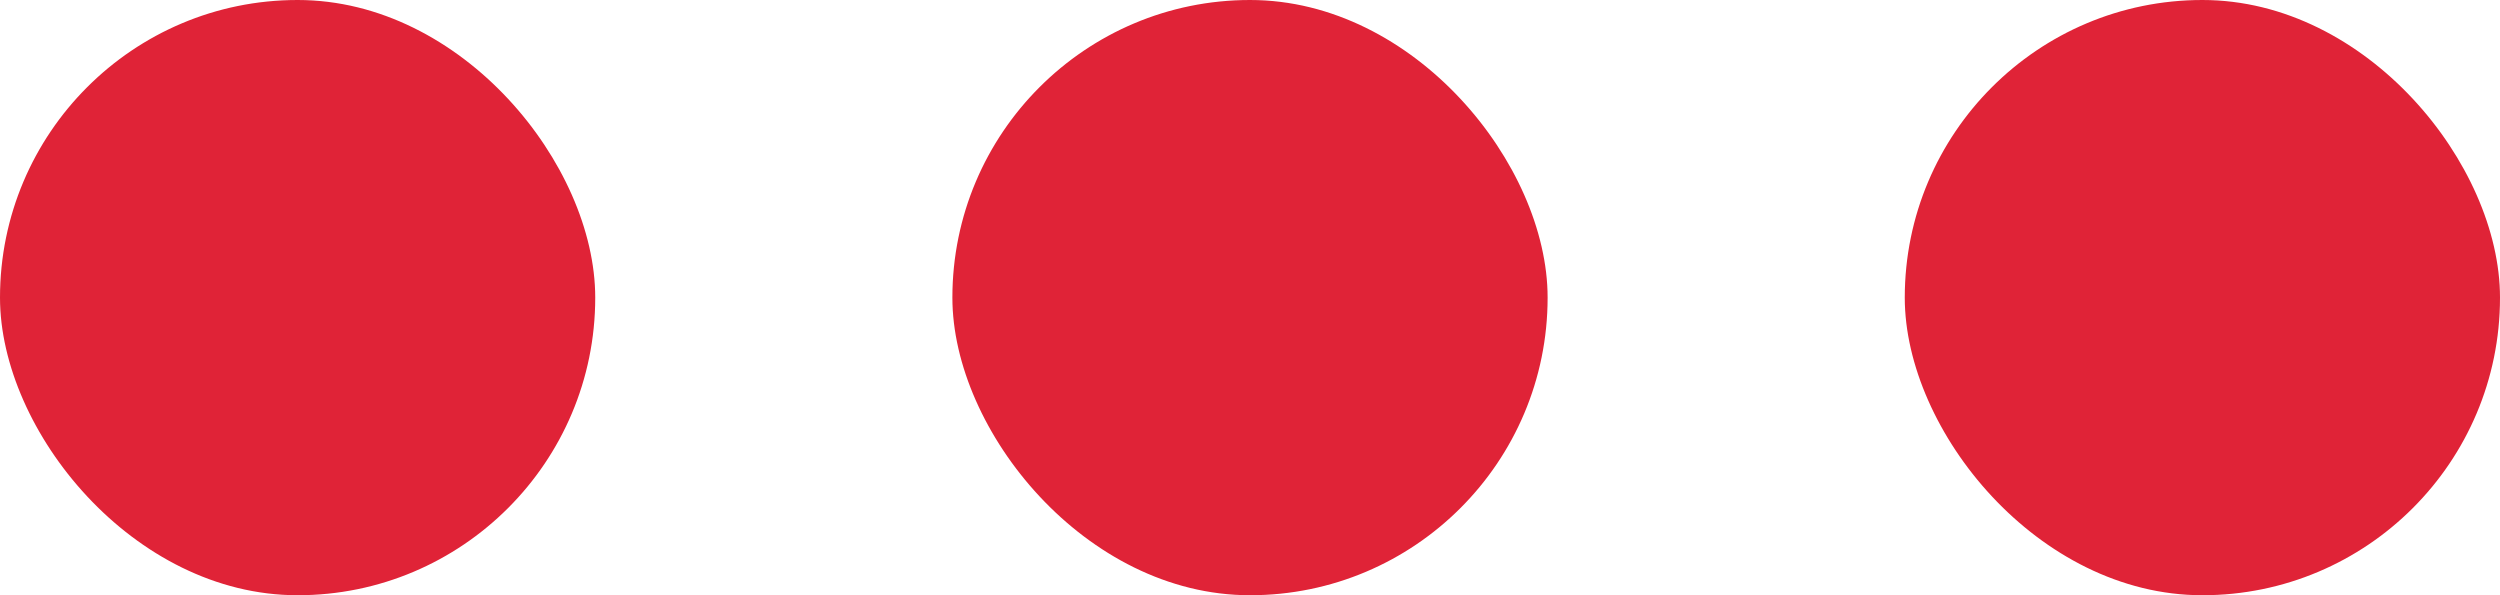
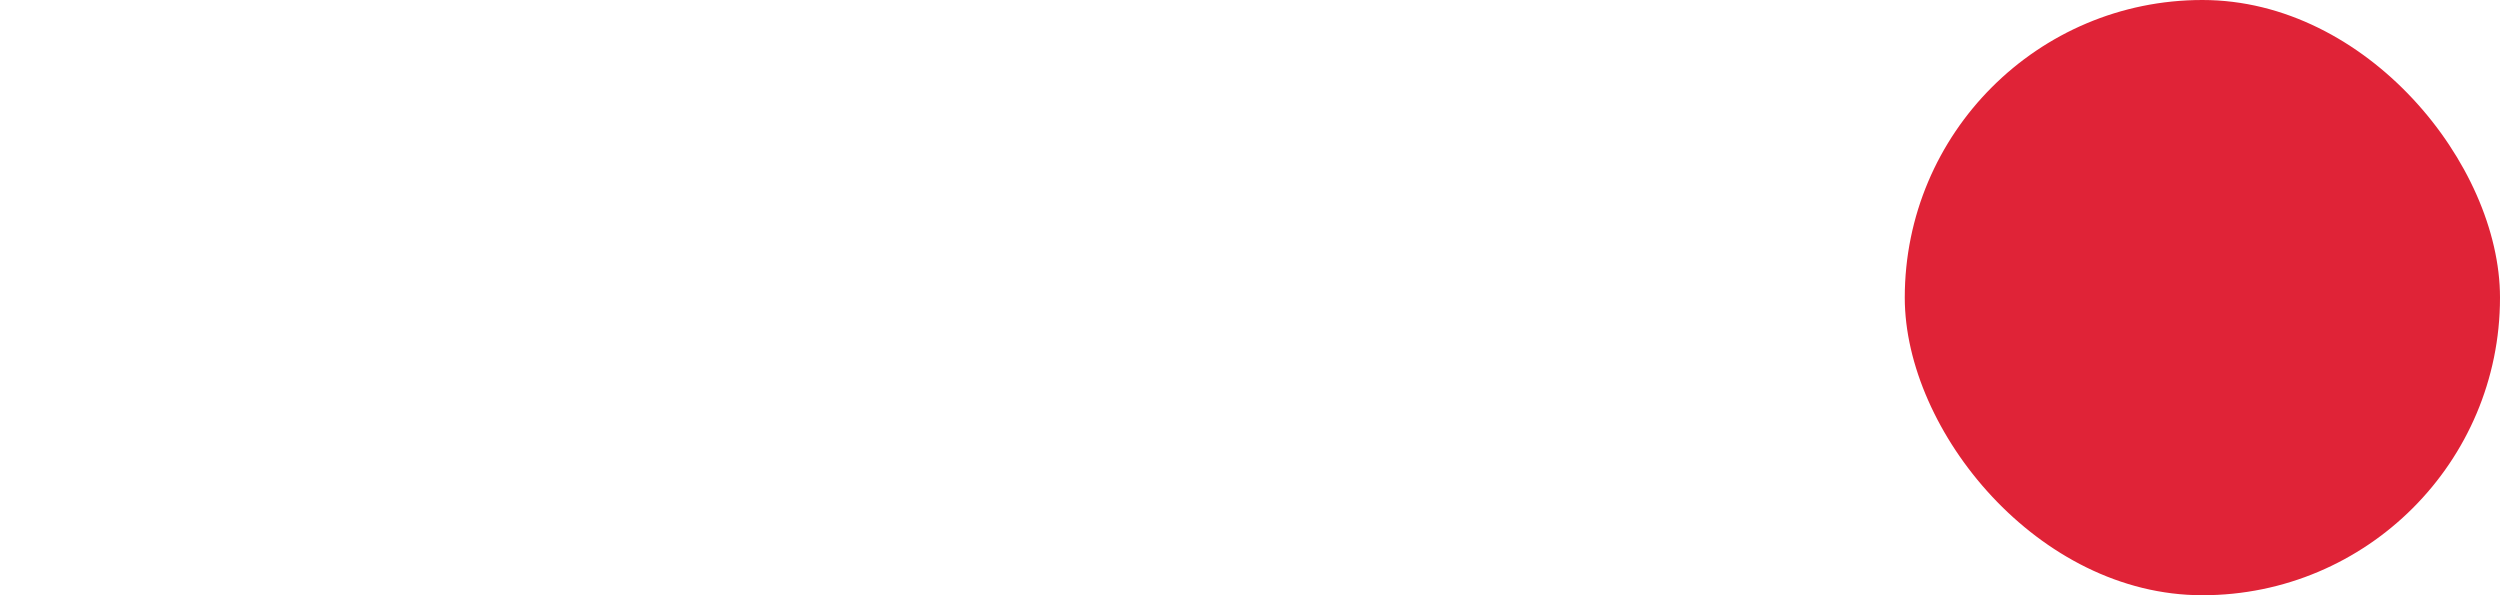
<svg xmlns="http://www.w3.org/2000/svg" width="42" height="10" viewBox="0 0 42 10" fill="none">
  <rect x="32" width="10" height="10" rx="5" fill="#E02337" />
-   <rect x="16" width="10" height="10" rx="5" fill="#E02337" />
-   <rect width="10" height="10" rx="5" fill="#E02337" />
</svg>